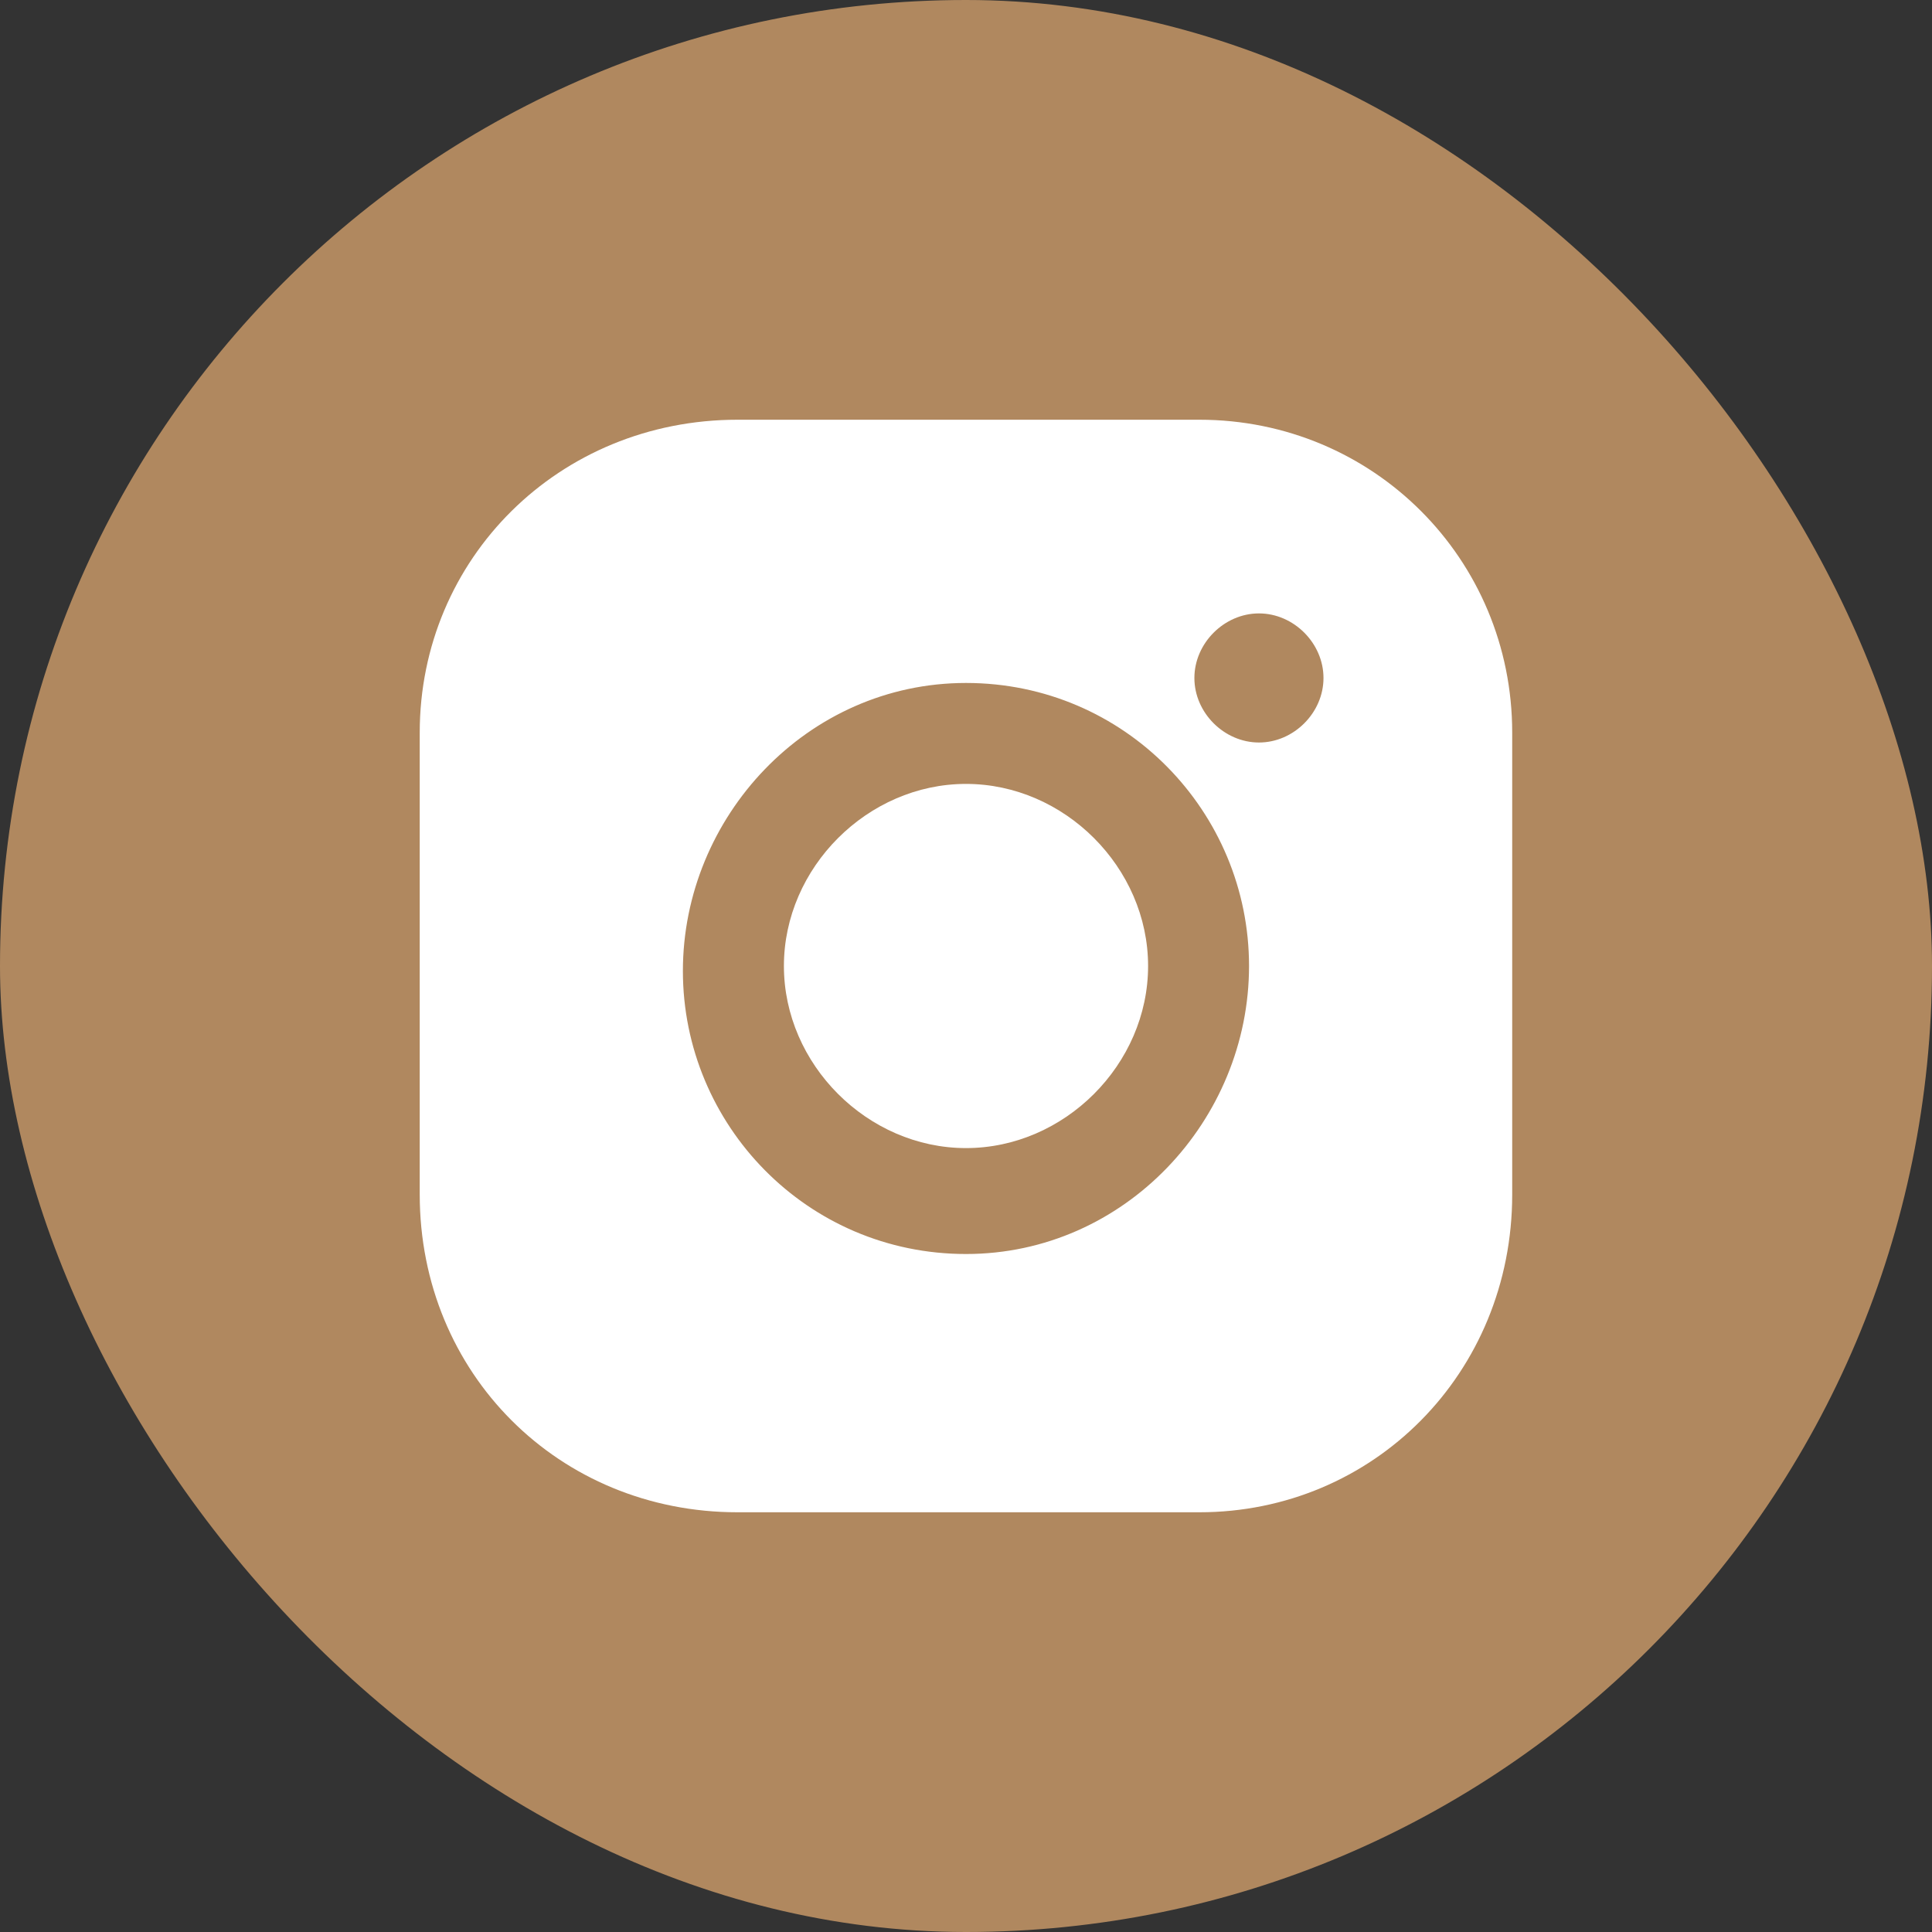
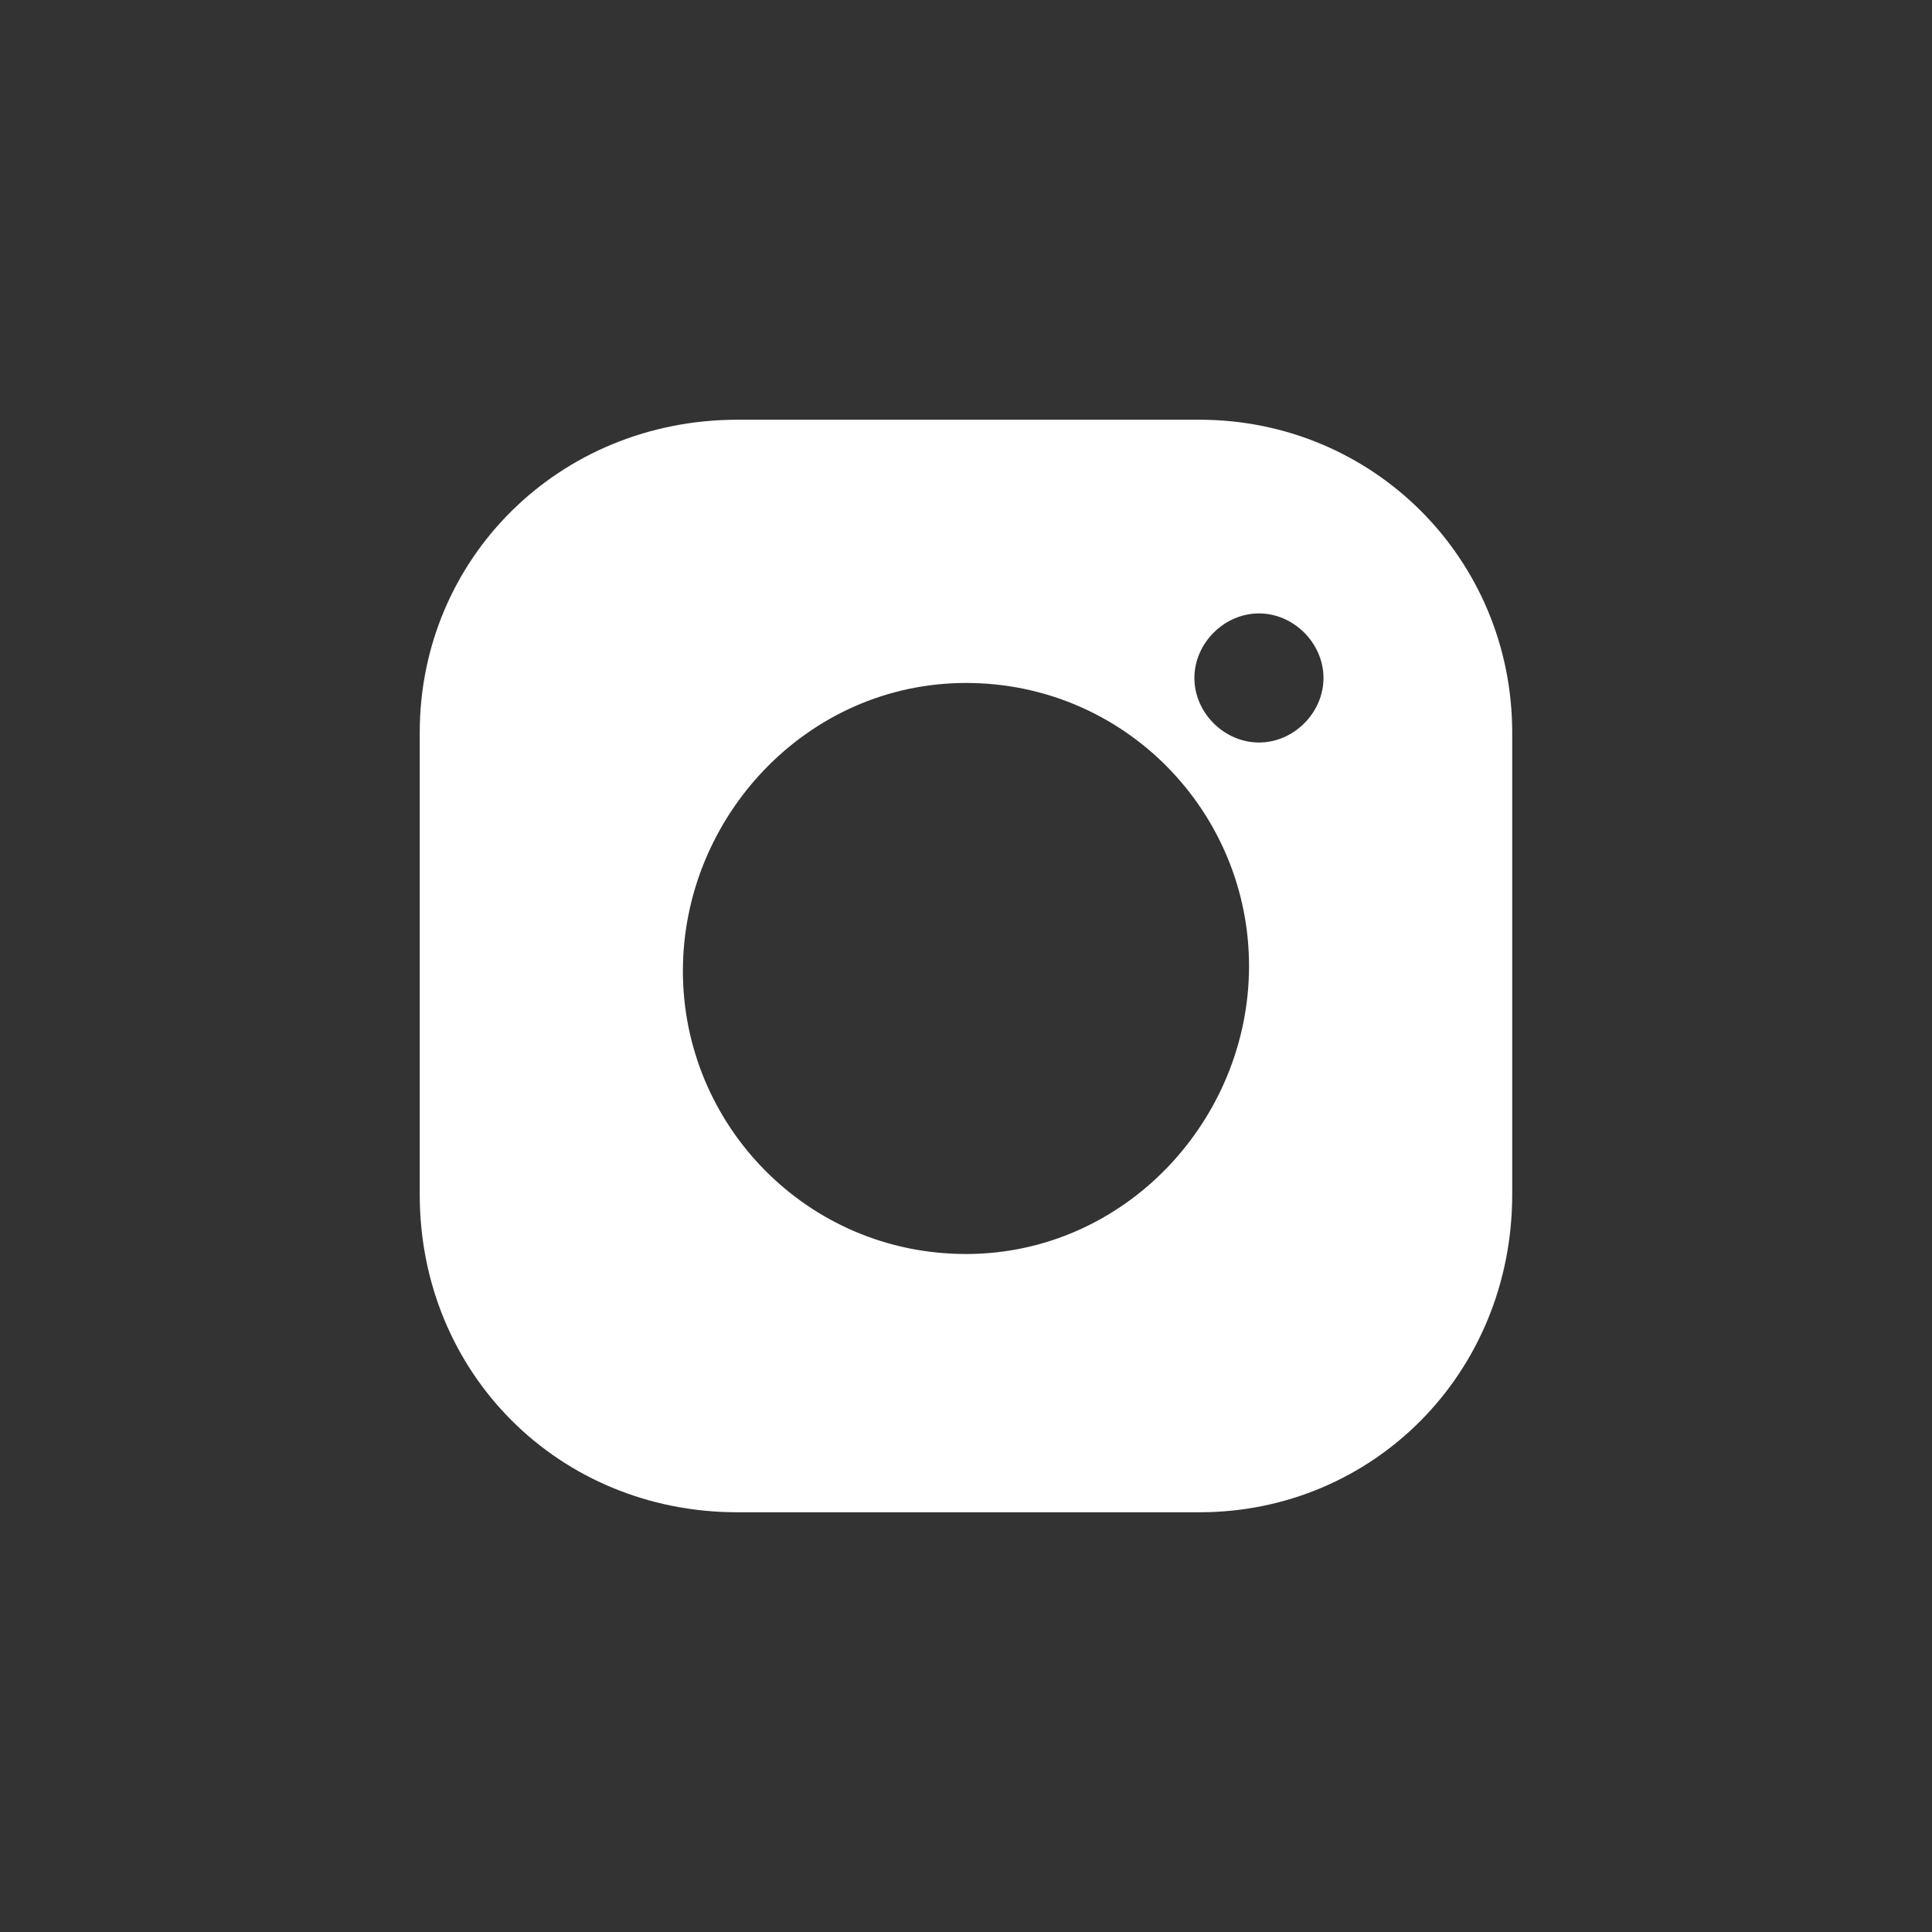
<svg xmlns="http://www.w3.org/2000/svg" width="28" height="28" viewBox="0 0 28 28" fill="none">
  <rect x="0" y="0" width="28" height="28" fill="#333333" stroke="none" />
-   <rect width="28" height="28" rx="14" fill="#B0885F" />
-   <path d="M14 11.361C12.574 11.361 11.361 12.574 11.361 14C11.361 15.427 12.574 16.639 14 16.639C15.427 16.639 16.639 15.427 16.639 14C16.639 12.574 15.427 11.361 14 11.361Z" fill="white" />
  <path d="M17.382 6.083H10.689C8.098 6.083 6.083 8.099 6.083 10.618V17.311C6.083 19.902 8.098 21.917 10.689 21.917H17.382C19.901 21.917 21.916 19.902 21.916 17.311V10.618C21.916 8.099 19.901 6.083 17.382 6.083ZM14 18.174C11.697 18.174 9.897 16.303 9.897 14.072C9.897 11.841 11.697 9.898 14 9.898C16.303 9.898 18.102 11.769 18.102 14C18.102 16.231 16.303 18.174 14 18.174ZM18.246 10.761C17.742 10.761 17.31 10.33 17.31 9.826C17.31 9.322 17.742 8.89 18.246 8.89C18.75 8.89 19.181 9.322 19.181 9.826C19.181 10.33 18.75 10.761 18.246 10.761Z" fill="white" />
</svg>